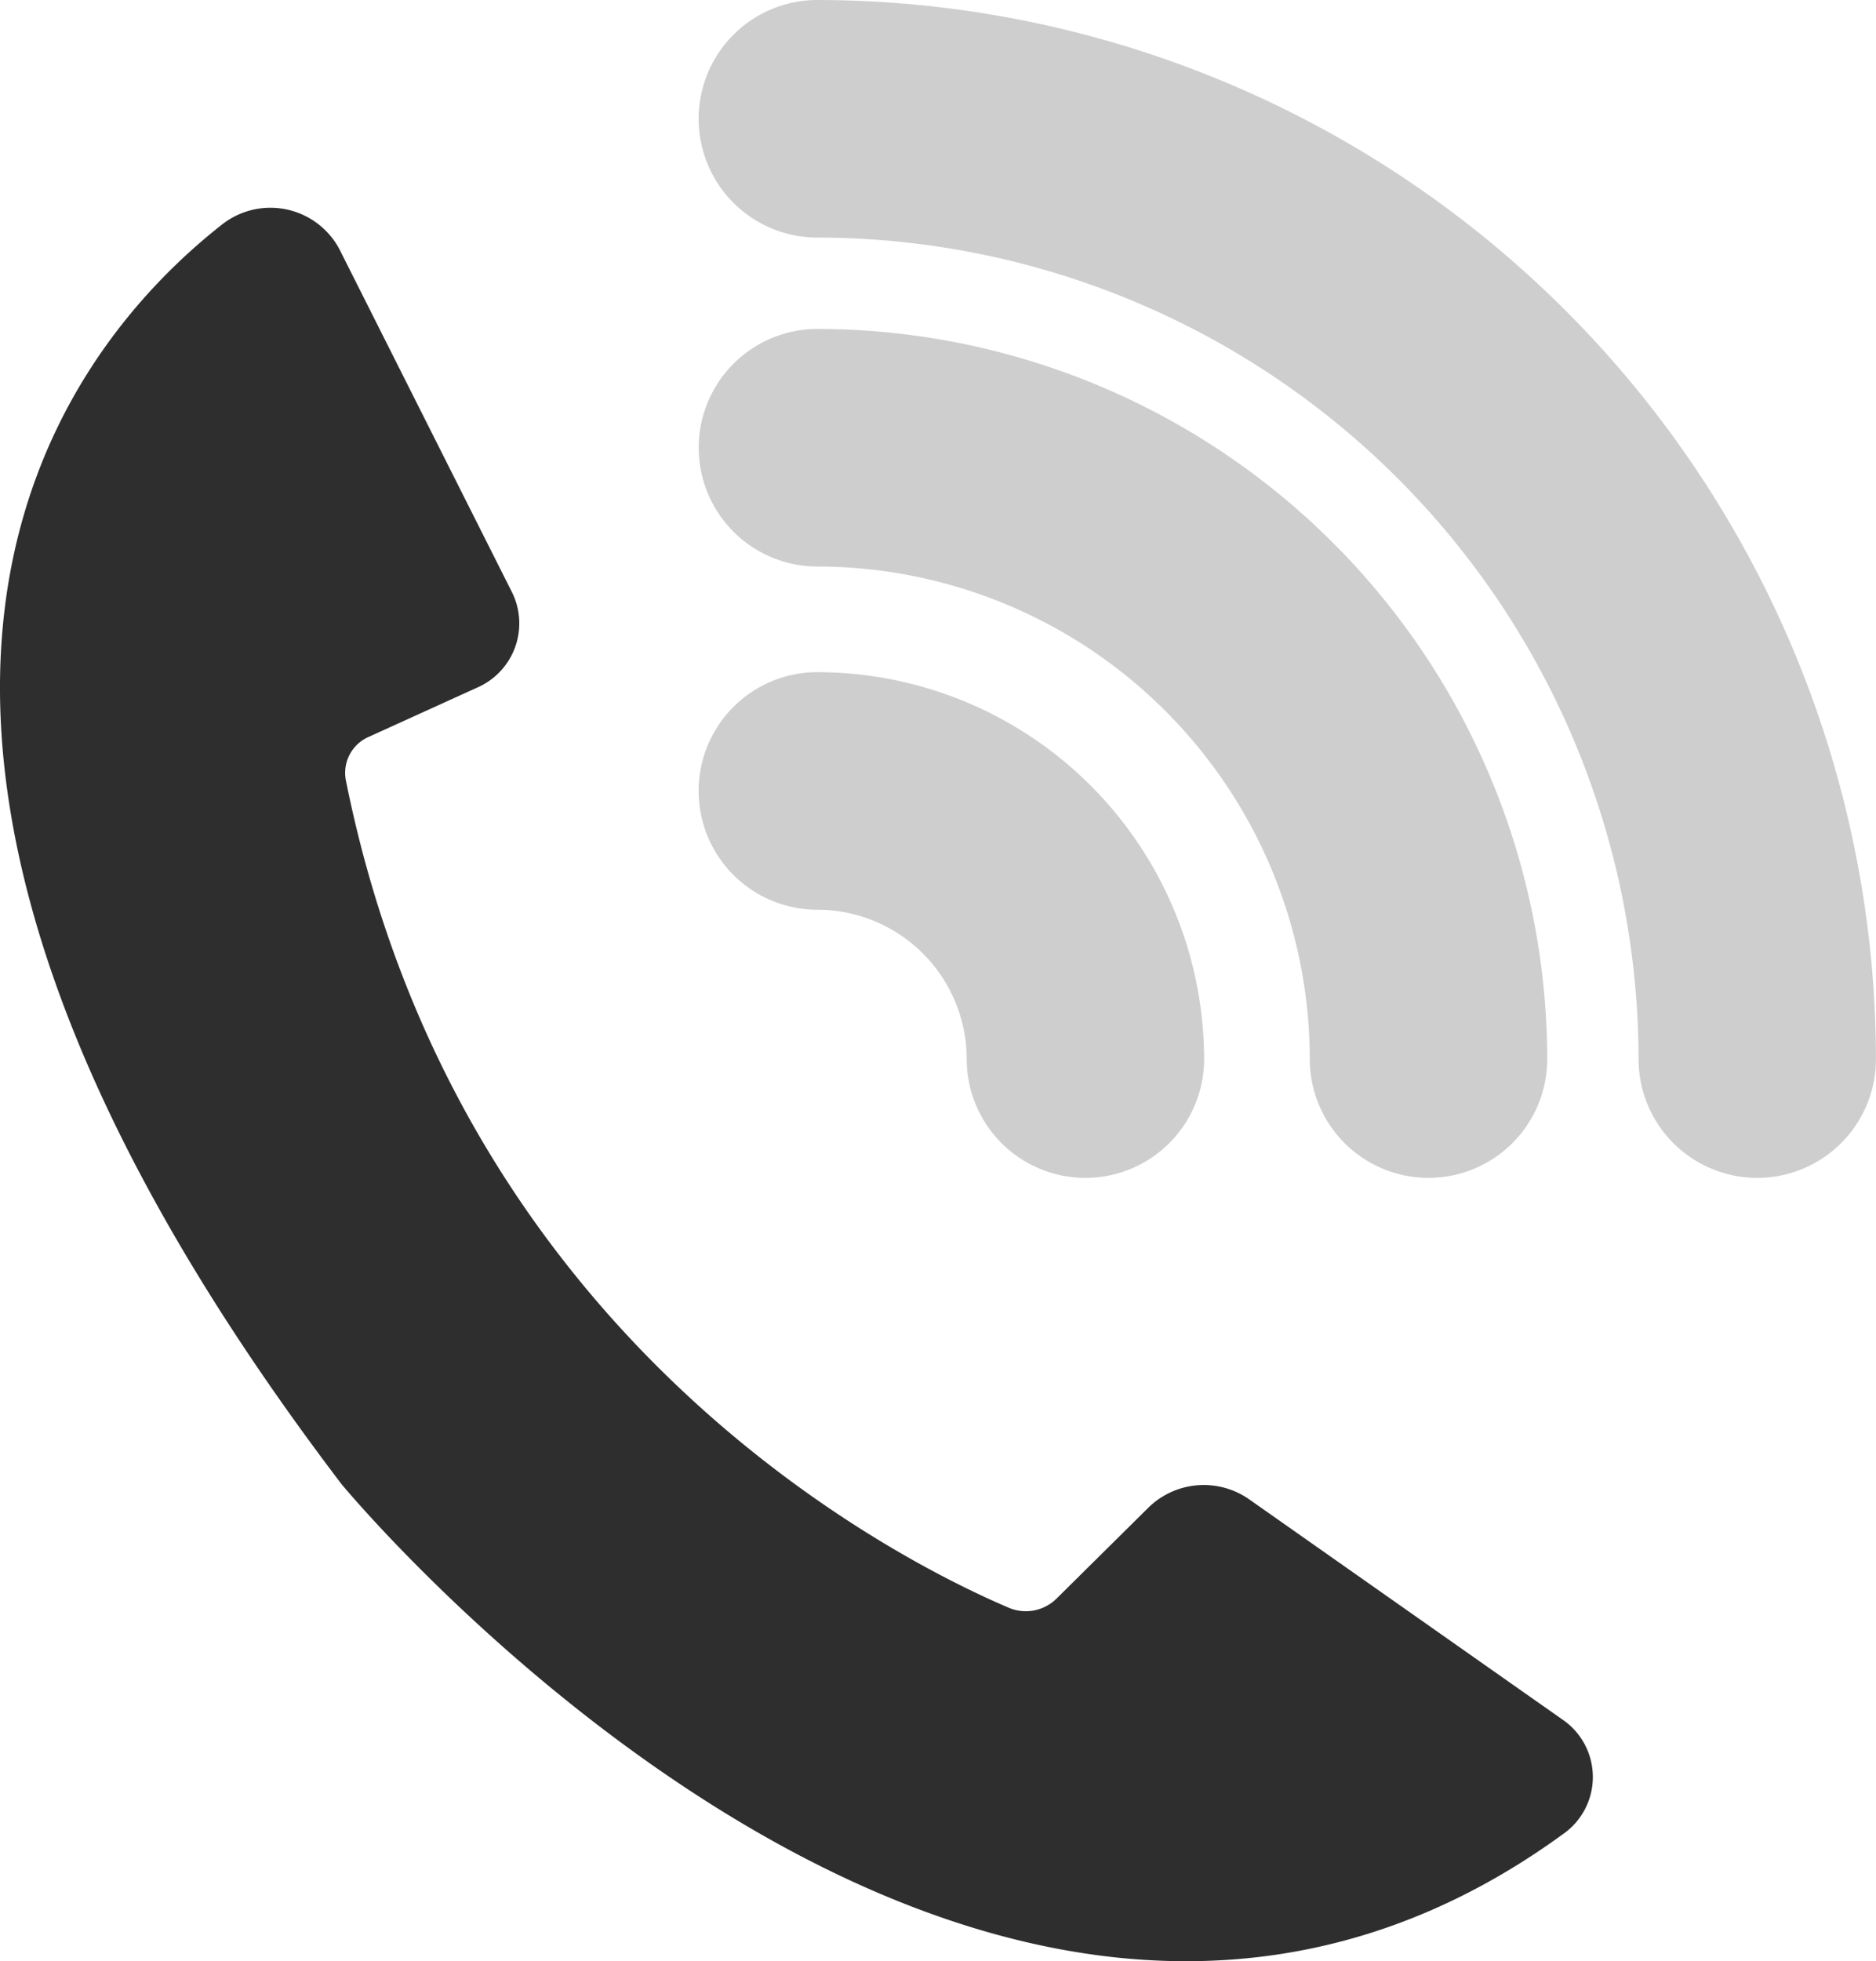
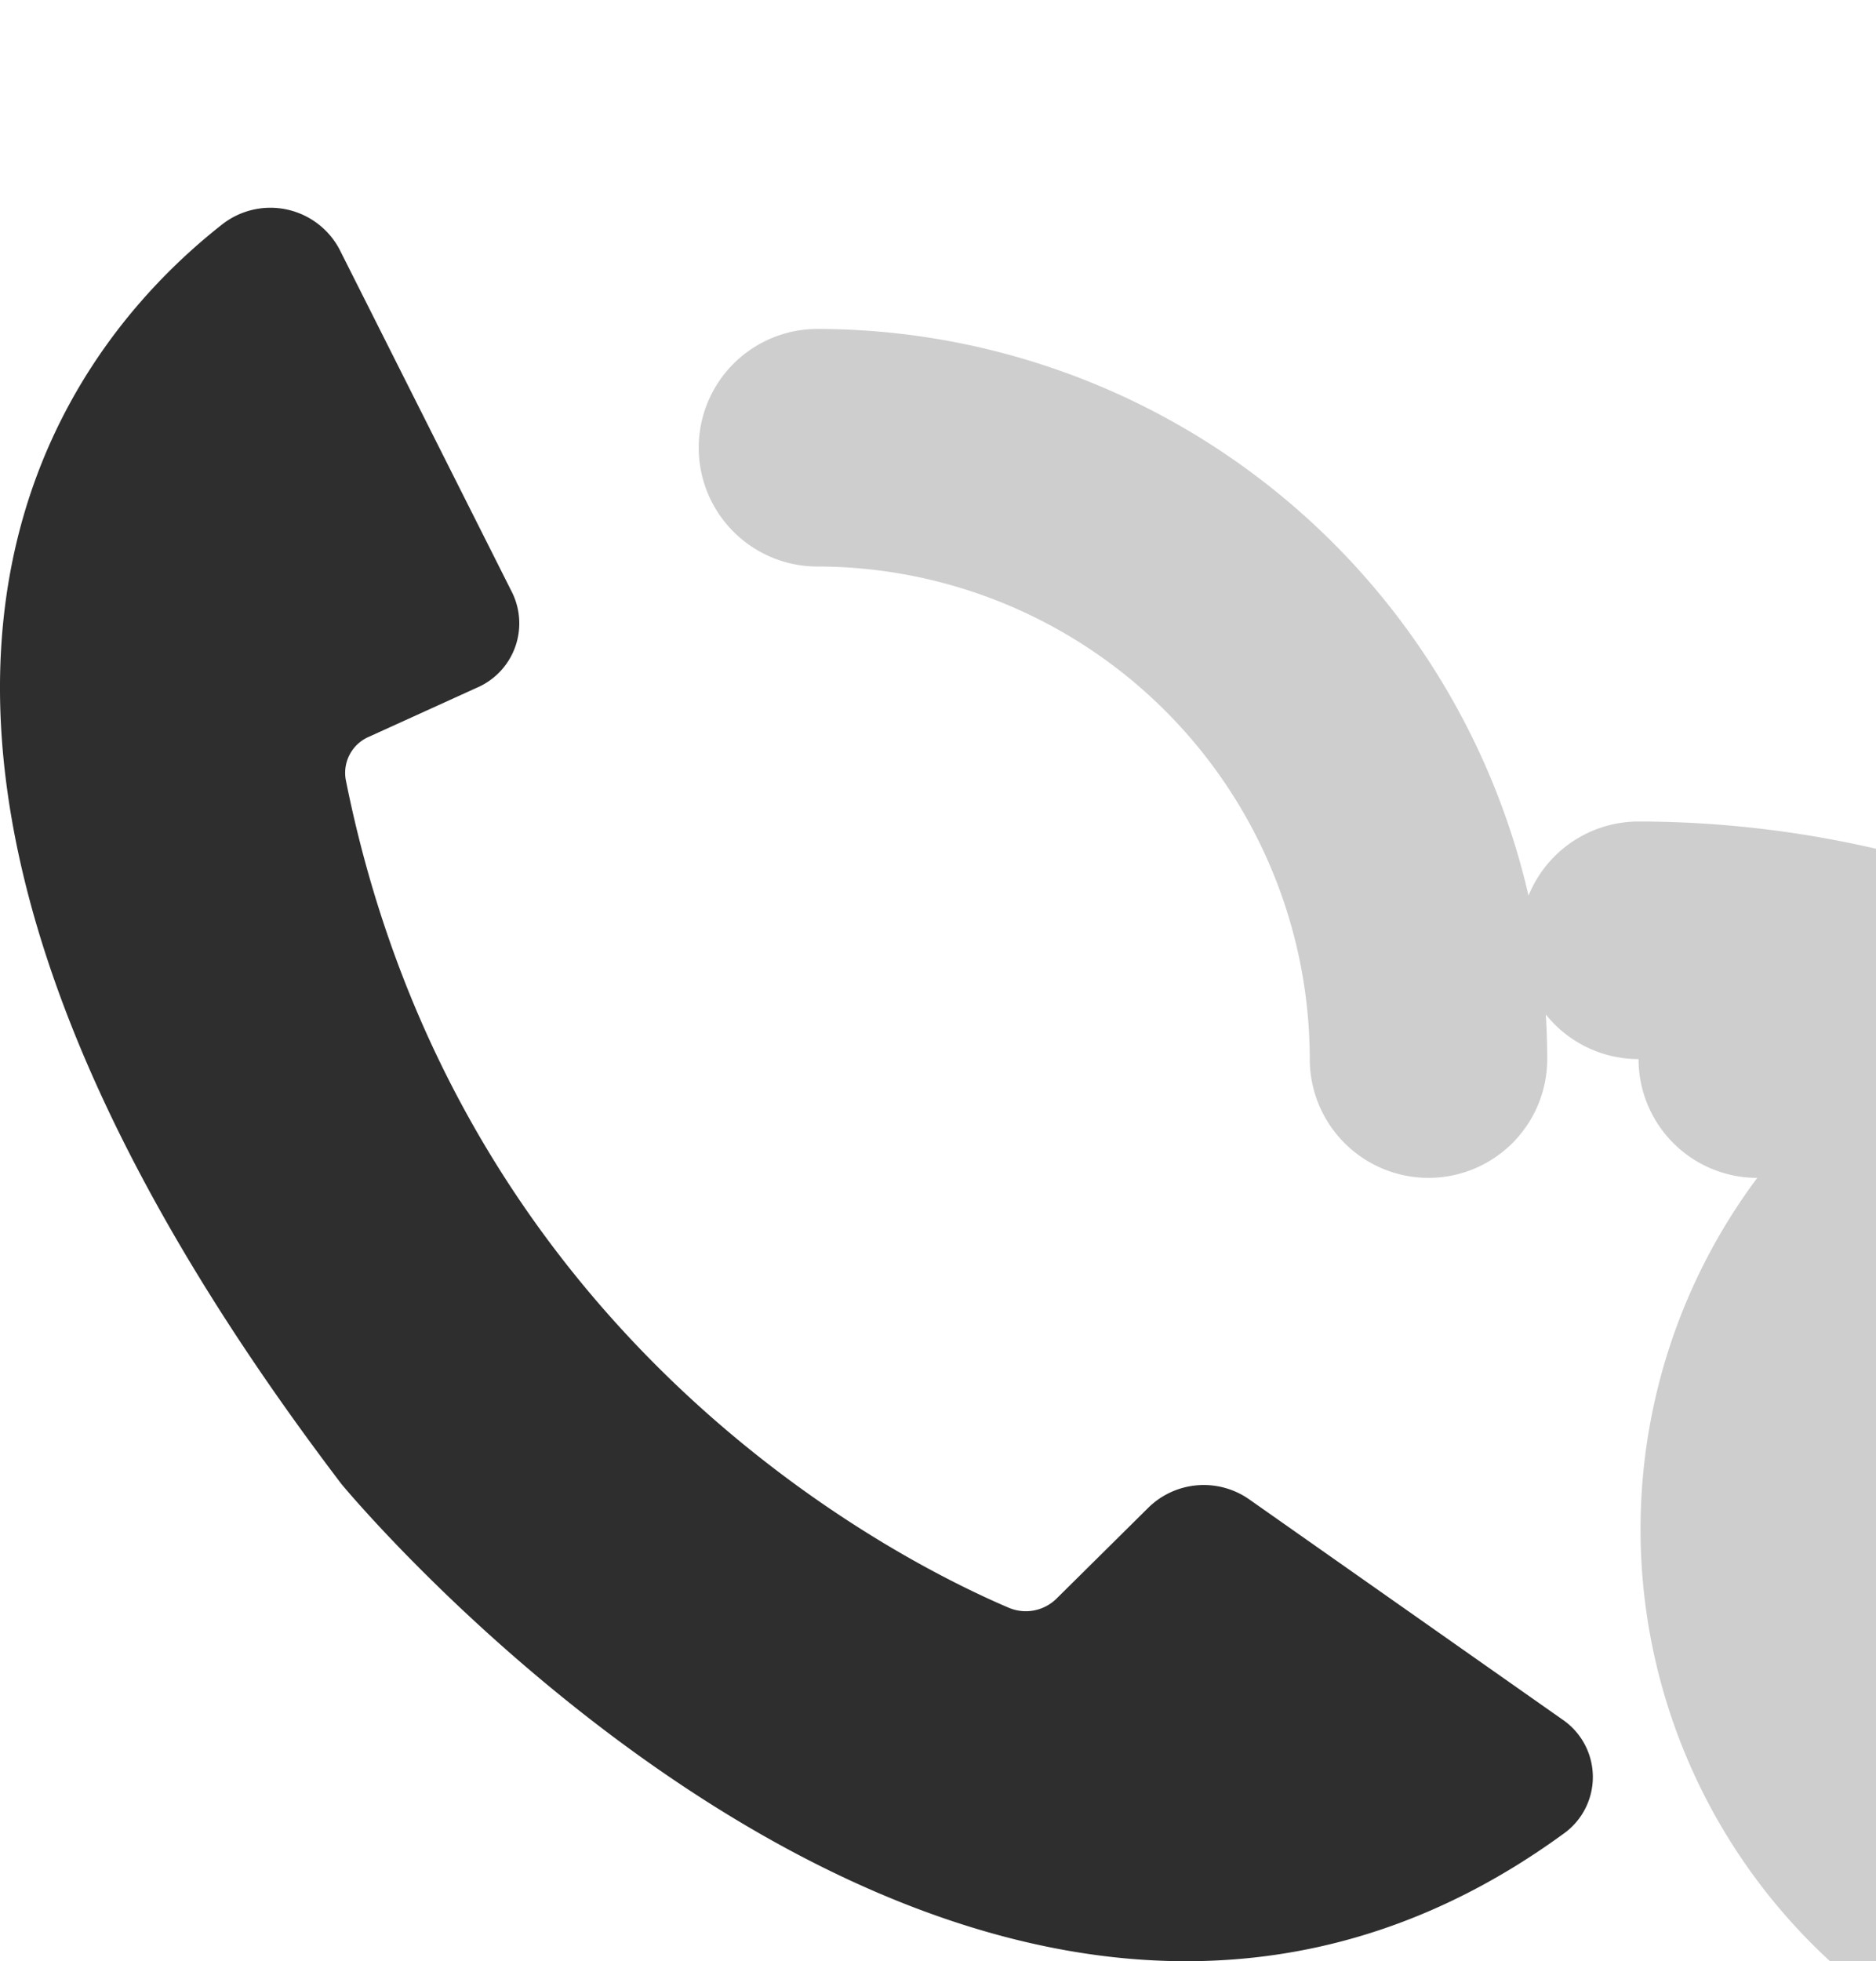
<svg xmlns="http://www.w3.org/2000/svg" width="118.508" height="123.827" viewBox="0 0 118.508 123.827">
  <g id="member_tel" transform="translate(0 3.332)">
    <path id="パス_3179" data-name="パス 3179" d="M21.429,22.807a4.94,4.94,0,0,0-7.389-1.546C3.922,29.194-15.121,52.567,21.571,100.8c0,0,40.35,48.9,77.167,22.1a4.389,4.389,0,0,0-.047-7.239L78.9,101.756a5,5,0,0,0-6.33.507l-5.847,5.787a2.761,2.761,0,0,1-3.008.555c-7.233-3.085-34.805-17-41.87-52.259a2.478,2.478,0,0,1,1.458-2.729L30.1,50.529A4.422,4.422,0,0,0,32.348,44.5Z" transform="translate(0 -10.428)" fill="#2e2e2e" />
-     <path id="パス_3180" data-name="パス 3180" d="M133.735,127.931a7.5,7.5,0,0,1-7.5-7.5A9.442,9.442,0,0,0,116.8,111a7.5,7.5,0,0,1,0-15,24.459,24.459,0,0,1,24.431,24.431A7.5,7.5,0,0,1,133.735,127.931Z" transform="translate(-65.167 -56.892)" fill="#cecece" />
    <path id="パス_3181" data-name="パス 3181" d="M155.406,100.581a7.5,7.5,0,0,1-7.5-7.5,31.137,31.137,0,0,0-31.1-31.1,7.5,7.5,0,0,1,0-15,46.154,46.154,0,0,1,46.1,46.1A7.5,7.5,0,0,1,155.406,100.581Z" transform="translate(-65.167 -29.543)" fill="#cecece" />
-     <path id="パス_3182" data-name="パス 3182" d="M176.175,74.371a7.5,7.5,0,0,1-7.5-7.5A51.929,51.929,0,0,0,116.8,15a7.5,7.5,0,1,1,0-15,66.946,66.946,0,0,1,66.871,66.871A7.5,7.5,0,0,1,176.175,74.371Z" transform="translate(-65.167 -3.332)" fill="#cecece" />
+     <path id="パス_3182" data-name="パス 3182" d="M176.175,74.371a7.5,7.5,0,0,1-7.5-7.5a7.5,7.5,0,1,1,0-15,66.946,66.946,0,0,1,66.871,66.871A7.5,7.5,0,0,1,176.175,74.371Z" transform="translate(-65.167 -3.332)" fill="#cecece" />
  </g>
</svg>